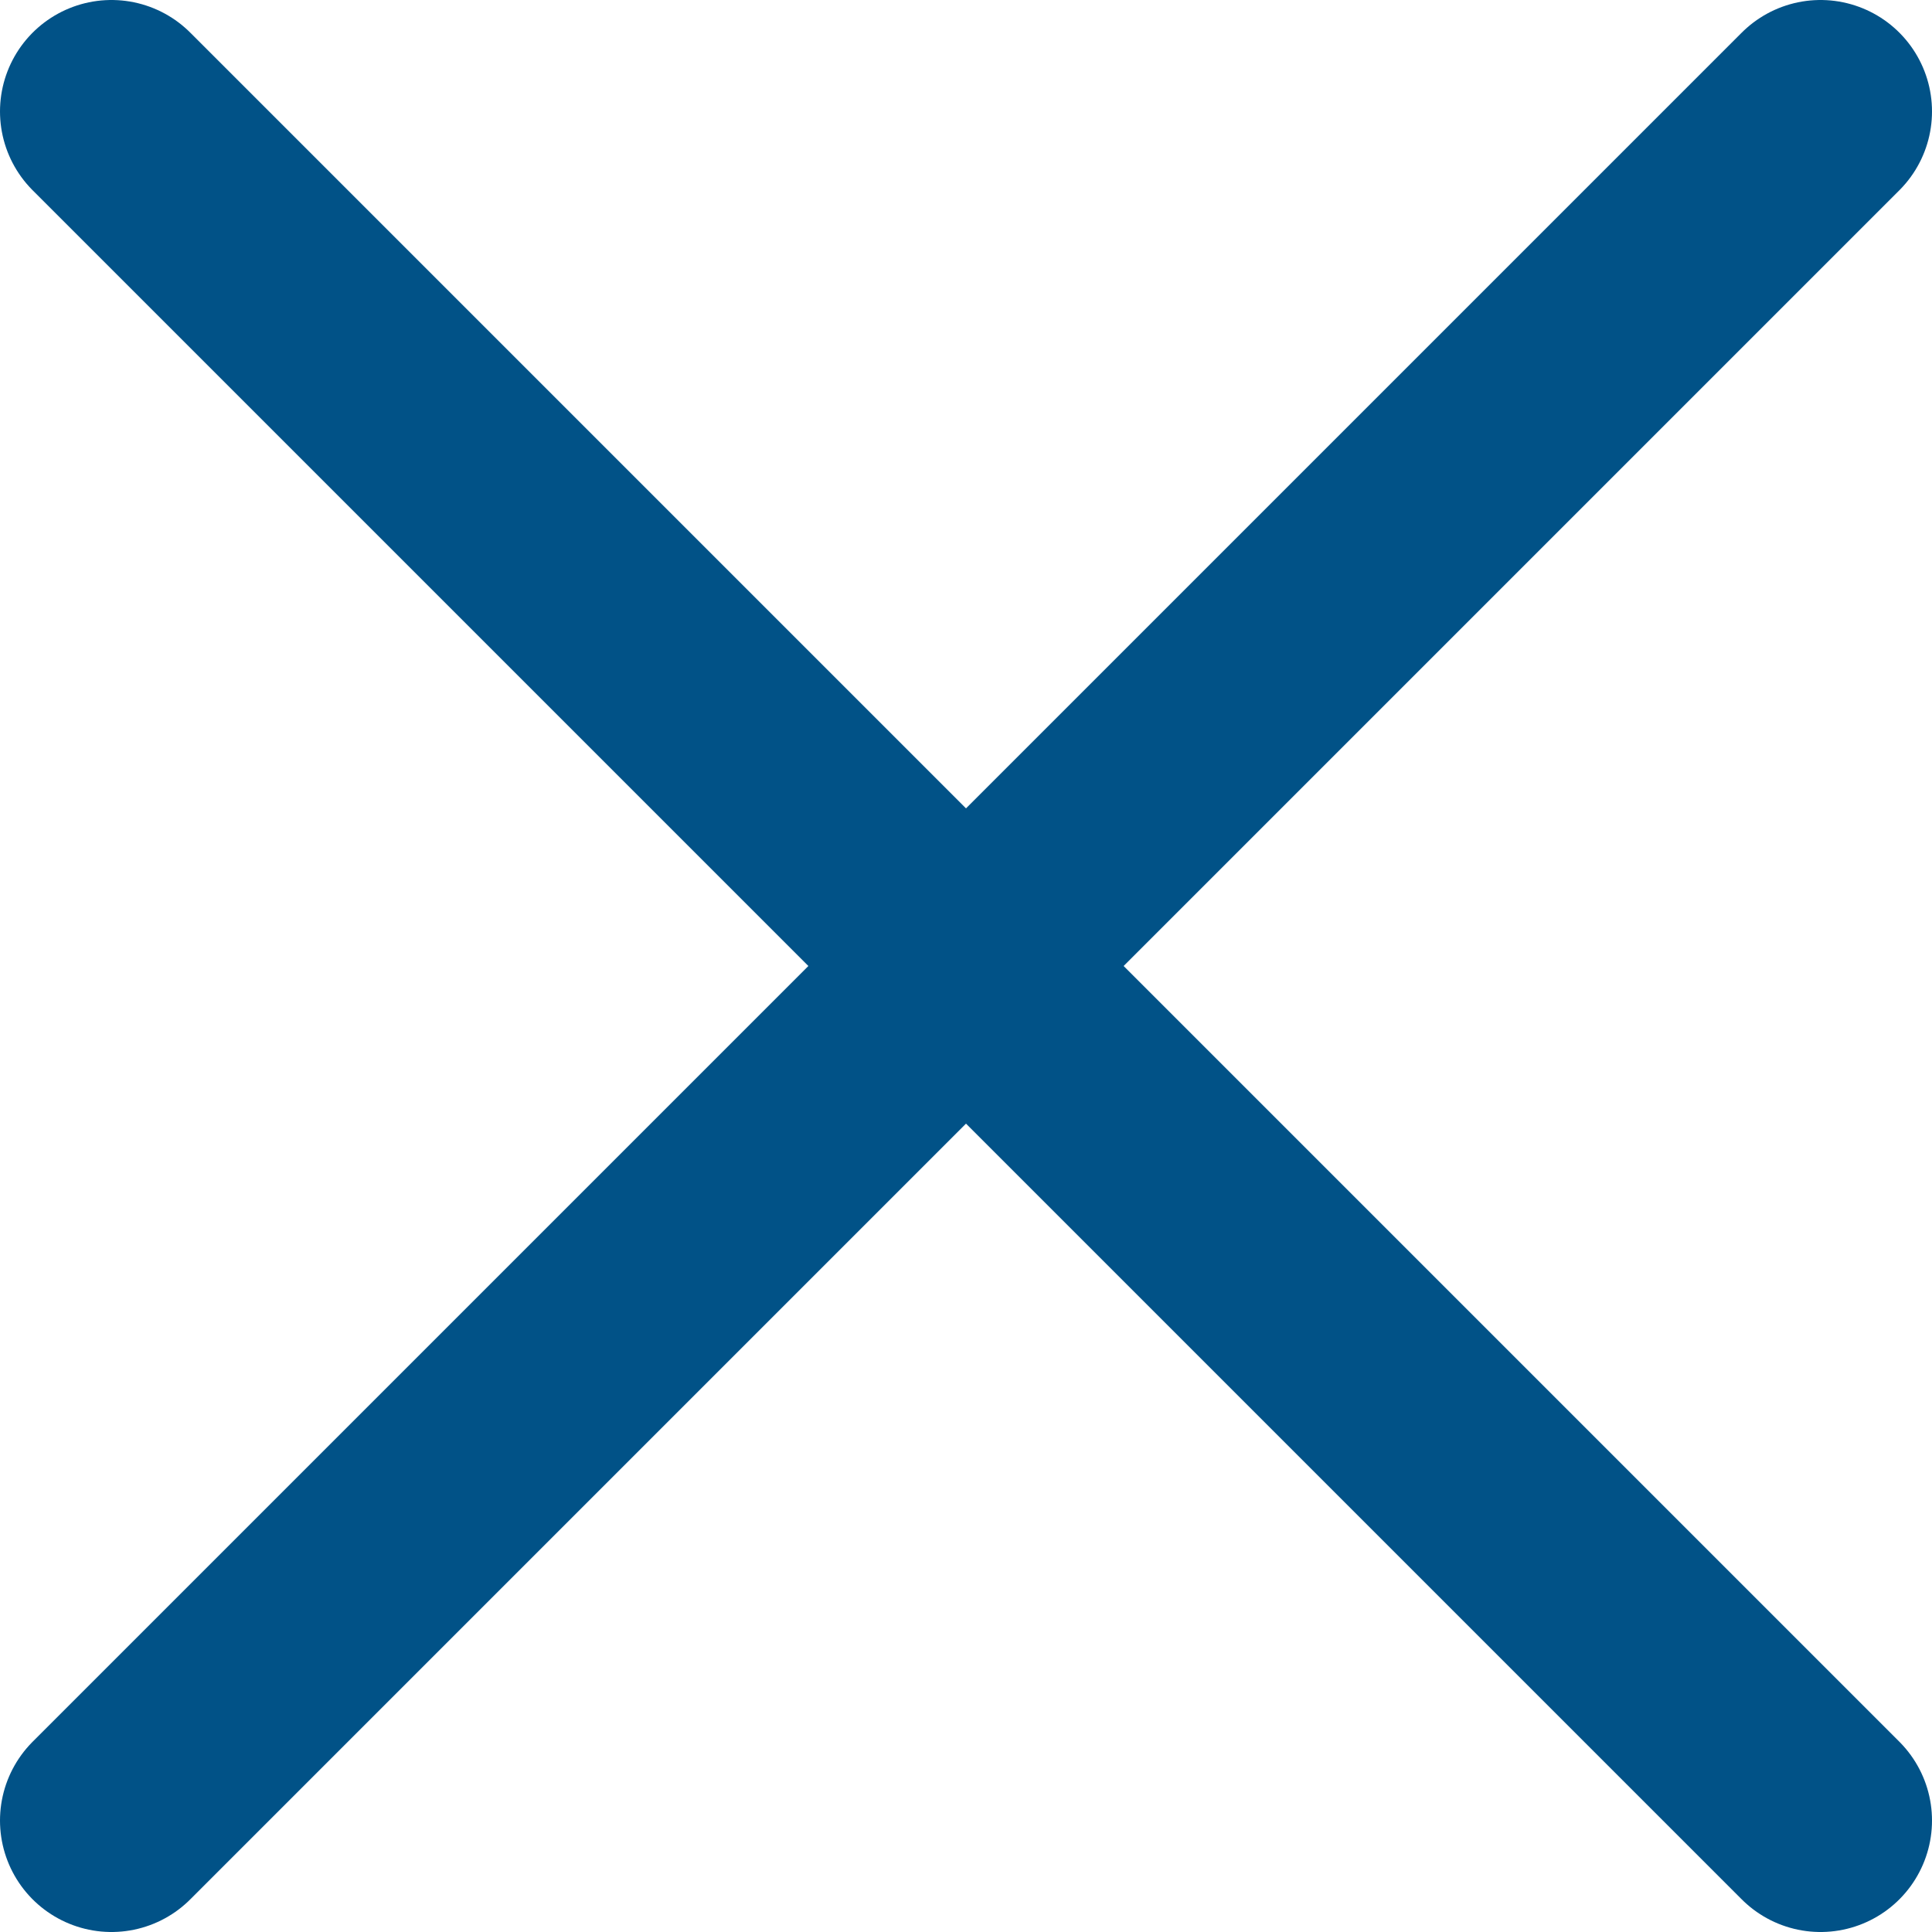
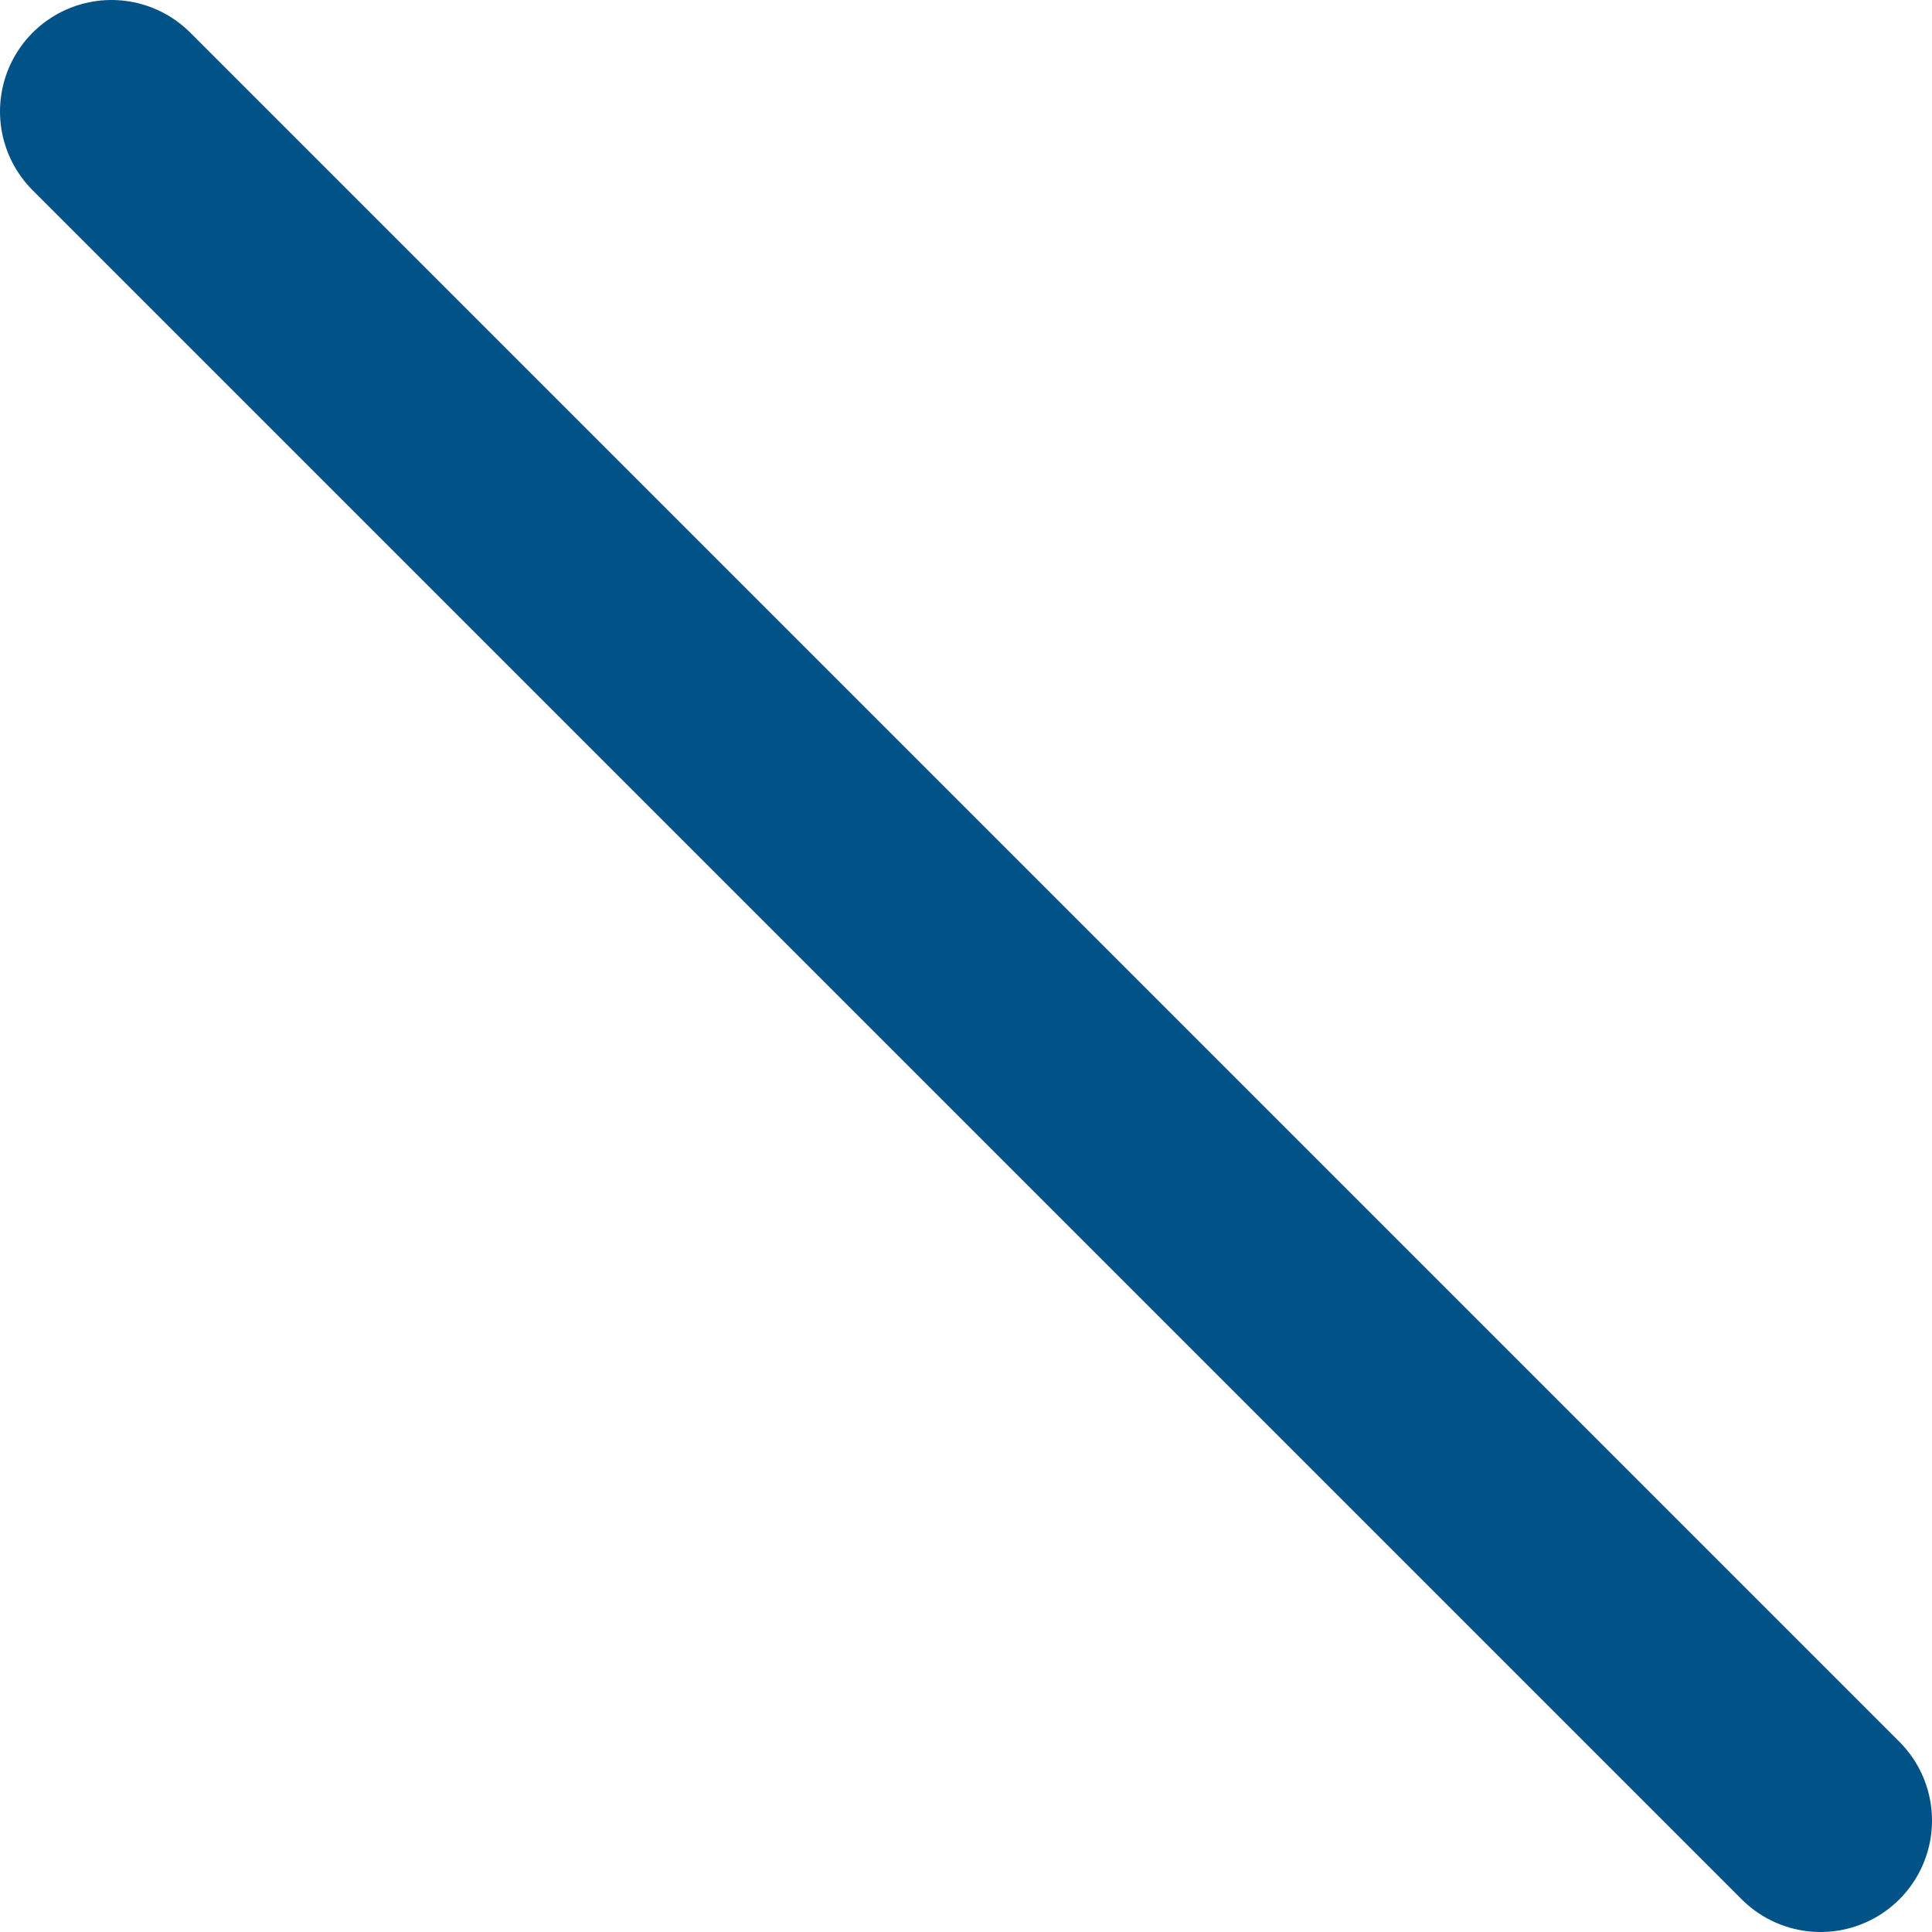
<svg xmlns="http://www.w3.org/2000/svg" width="26" height="26" viewBox="0 0 26 26" fill="none">
  <path d="M1.5 1.5L24.5 24.5" stroke="#015287" stroke-width="3" stroke-linecap="round" />
-   <path d="M24.5 1.5L1.5 24.5" stroke="#015287" stroke-width="3" stroke-linecap="round" />
</svg>